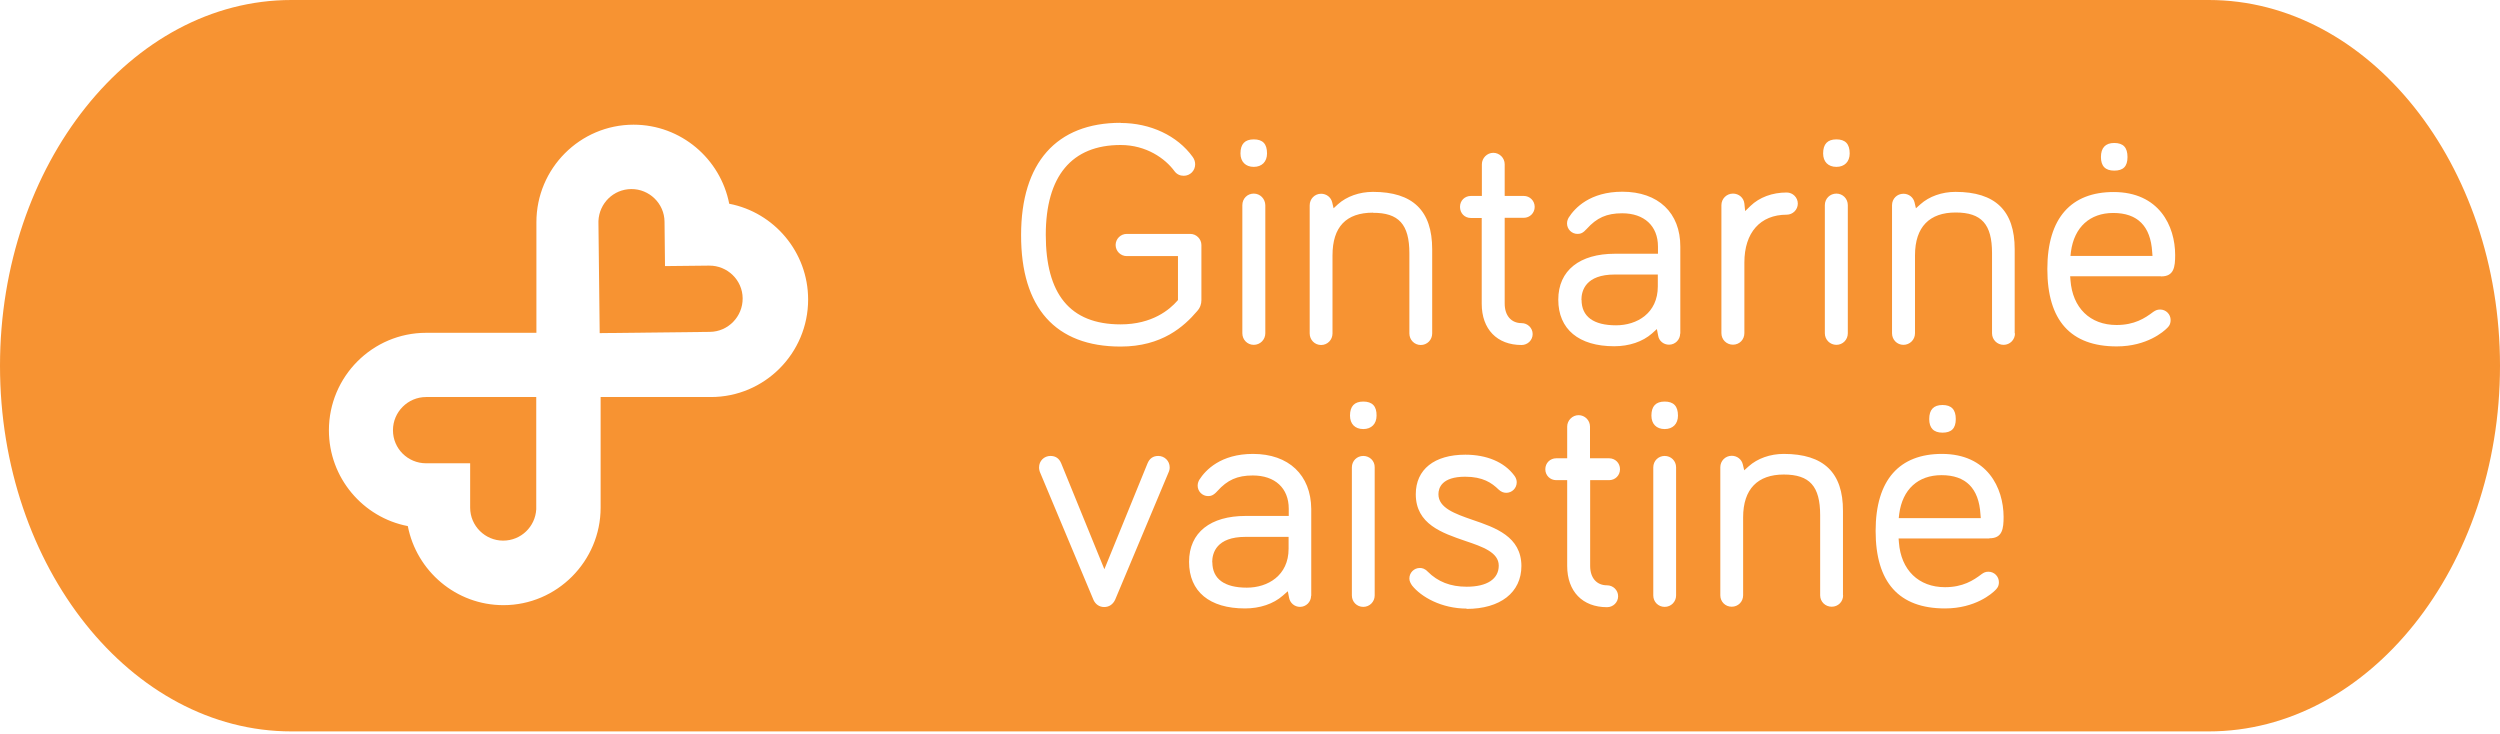
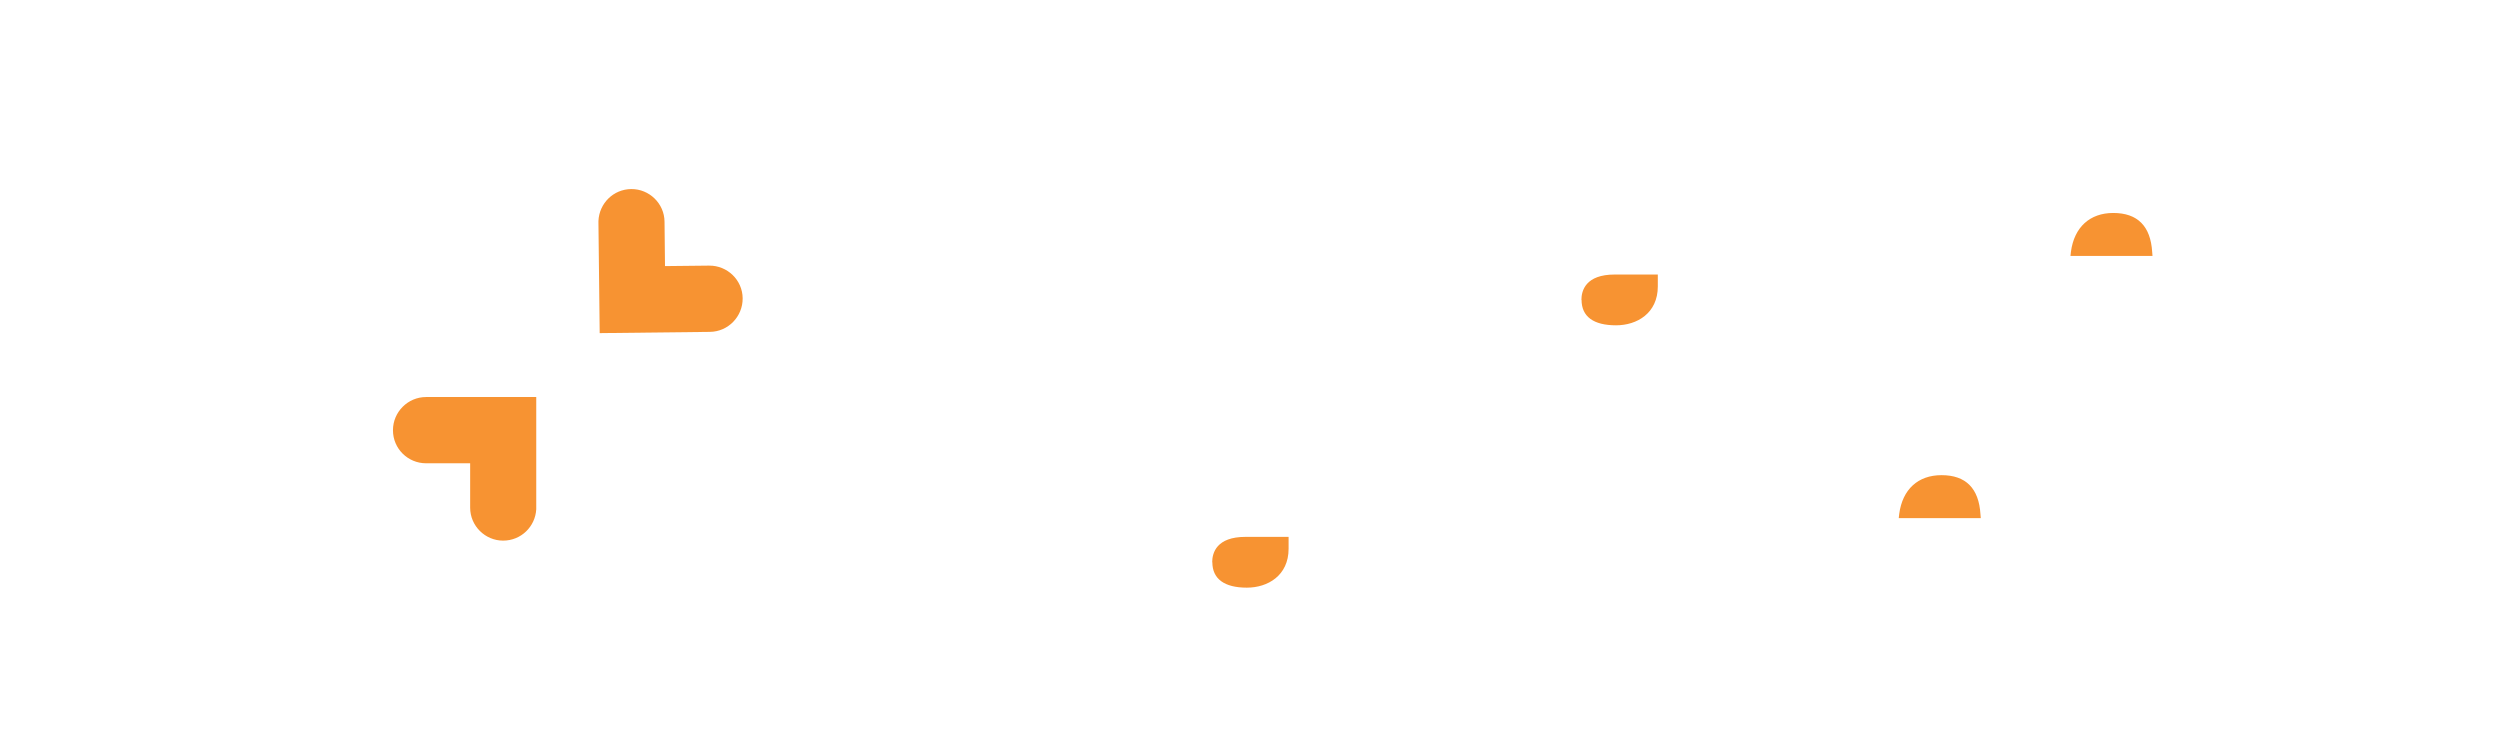
<svg xmlns="http://www.w3.org/2000/svg" width="160px" height="47px" viewBox="0 0 160 47" version="1.1">
  <title>logo-gintarine-vaistine</title>
  <g id="Page-1" stroke="none" stroke-width="1" fill="none" fill-rule="evenodd">
    <g id="logo-gintarine-vaistine" fill="#F79332">
      <g id="Group" transform="translate(77.58, 13.63)">
        <path d="M23.64,5.56 C23.64,6.63 24.4,7.19 25.85,7.19 C27.18,7.19 28.52,6.42 28.52,4.7 L28.52,3.94 L25.76,3.94 C23.91,3.94 23.63,4.96 23.63,5.57 L23.64,5.56 Z" id="Path" />
        <path d="M0.01,22.35 C0.01,23.42 0.78,23.98 2.22,23.98 C3.55,23.98 4.89,23.21 4.89,21.49 L4.89,20.73 L2.13,20.73 C0.28,20.73 -1.42108547e-14,21.75 -1.42108547e-14,22.36 L0.01,22.35 Z" id="Path" />
        <path d="M46.68,16.78 C45.17,16.78 44.18,17.69 43.97,19.26 L43.94,19.53 L49.19,19.53 L49.17,19.29 C49.07,17.62 48.23,16.78 46.68,16.78 L46.68,16.78 Z" id="Path" />
        <path d="M57.67,1.77635684e-15 C56.17,1.77635684e-15 55.17,0.91 54.96,2.48 L54.93,2.75 L60.18,2.75 L60.16,2.5 C60.06,0.84 59.22,1.77635684e-15 57.67,1.77635684e-15 L57.67,1.77635684e-15 Z" id="Path" />
      </g>
      <path d="M43.63,14.44 C43.63,14.51 43.63,14.38 43.63,14.44 L43.63,14.44 Z" id="Path" fill-rule="nonzero" />
      <path d="M29.13,32.27 C29.13,32.2 29.13,32.33 29.13,32.27 L29.13,32.27 Z" id="Path" fill-rule="nonzero" />
      <g id="Group">
        <path d="M25.15,27.54 C25.15,28.71 26.1,29.65 27.27,29.65 L30.09,29.65 L30.09,32.49 C30.09,33.66 31.05,34.6 32.2,34.6 C33.35,34.6 34.26,33.7 34.32,32.59 L34.32,25.41 L34.32,25.41 C34.32,25.41 27.27,25.41 27.27,25.41 C26.1,25.41 25.15,26.37 25.15,27.53 L25.15,27.54 Z" id="Path" />
        <path d="M47.53,19.09 C47.52,17.92 46.55,16.99 45.39,17 L45.31,17 C45.31,17 42.56,17.03 42.56,17.03 L42.53,14.19 C42.52,13.02 41.55,12.09 40.4,12.1 C39.25,12.11 38.35,13.02 38.3,14.14 L38.3,14.25 C38.3,14.25 38.38,21.32 38.38,21.32 L38.38,21.32 C38.38,21.32 45.43,21.24 45.43,21.24 C46.6,21.23 47.54,20.26 47.53,19.09 L47.53,19.09 Z" id="Path" />
-         <path d="M141.36,0 L18.65,0 C8.39,0 0,10.53 0,23.41 C0,36.29 8.39,46.81 18.65,46.81 L141.36,46.81 C151.61,46.81 160,36.29 160,23.41 C160,10.53 151.61,0 141.36,0 Z M135.31,9.15 C135.89,9.15 136.16,9.44 136.16,10.05 C136.16,10.66 135.88,10.92 135.31,10.92 C134.74,10.92 134.46,10.63 134.46,10.05 C134.46,9.47 134.74,9.15 135.31,9.15 Z M110.17,13.13 C110.17,12.72 110.5,12.39 110.91,12.39 C111.29,12.39 111.6,12.66 111.64,13.03 L111.69,13.51 L112.03,13.18 C112.6,12.63 113.42,12.32 114.35,12.32 C114.74,12.32 115.06,12.64 115.06,13.03 C115.06,13.42 114.74,13.74 114.35,13.74 C112.65,13.74 111.64,14.89 111.64,16.8 L111.64,21.32 C111.64,21.74 111.32,22.06 110.91,22.06 C110.5,22.06 110.17,21.74 110.17,21.32 L110.17,13.12 L110.17,13.13 Z M80.24,8.92 C80.82,8.92 81.09,9.21 81.09,9.82 C81.09,10.35 80.76,10.68 80.24,10.68 C79.72,10.68 79.39,10.35 79.39,9.82 C79.39,9.22 79.67,8.92 80.24,8.92 Z M80.98,13.13 L80.98,21.33 C80.98,21.74 80.65,22.07 80.24,22.07 C79.83,22.07 79.51,21.74 79.51,21.33 L79.51,13.13 C79.51,12.71 79.83,12.39 80.24,12.39 C80.65,12.39 80.97,12.72 80.98,13.13 Z M45.49,25.41 L38.44,25.41 L38.44,32.49 C38.44,35.92 35.64,38.73 32.22,38.73 C29.19,38.73 26.66,36.55 26.1,33.67 C23.23,33.12 21.05,30.58 21.05,27.54 C21.05,24.1 23.84,21.3 27.27,21.3 L28.64,21.3 C28.64,21.3 28.67,21.3 28.68,21.3 L34.33,21.3 L34.33,14.22 C34.33,10.78 37.12,7.98 40.55,7.98 C43.58,7.98 46.11,10.16 46.67,13.04 C49.54,13.59 51.72,16.13 51.72,19.17 C51.72,22.61 48.93,25.41 45.5,25.41 L45.49,25.41 Z M71.72,7.87 C73.62,7.87 75.35,8.68 76.33,10.04 C76.44,10.19 76.49,10.35 76.49,10.52 C76.49,10.92 76.17,11.25 75.76,11.25 C75.53,11.25 75.32,11.16 75.17,10.96 C74.58,10.15 73.37,9.28 71.72,9.28 C68.59,9.28 66.93,11.27 66.93,15.03 C66.93,18.79 68.45,20.76 71.72,20.76 C73.75,20.76 74.86,19.81 75.35,19.25 L75.39,19.2 L75.39,16.39 L72.11,16.39 C71.72,16.39 71.4,16.07 71.4,15.68 C71.4,15.29 71.72,14.97 72.11,14.97 L76.18,14.97 C76.57,14.97 76.89,15.3 76.89,15.68 L76.89,19.21 C76.89,19.46 76.81,19.7 76.61,19.92 C75.78,20.89 74.37,22.18 71.72,22.18 C67.55,22.18 65.34,19.7 65.35,15.04 C65.35,10.42 67.61,7.86 71.72,7.86 L71.72,7.87 Z M74.81,30.18 L71.37,38.38 C71.23,38.68 70.98,38.85 70.67,38.85 C70.36,38.85 70.12,38.68 69.99,38.41 L66.55,30.2 C66.53,30.13 66.5,30.05 66.5,29.91 C66.5,29.5 66.82,29.18 67.23,29.18 C67.56,29.18 67.79,29.34 67.92,29.66 L70.68,36.43 L73.44,29.66 C73.57,29.34 73.8,29.18 74.13,29.18 C74.53,29.18 74.86,29.5 74.86,29.91 C74.86,30.04 74.83,30.13 74.81,30.18 L74.81,30.18 Z M83.91,38.13 C83.91,38.52 83.59,38.84 83.2,38.84 C82.85,38.84 82.56,38.59 82.5,38.25 L82.42,37.84 L82.1,38.12 C81.5,38.65 80.63,38.94 79.68,38.94 C77.41,38.94 76.1,37.86 76.1,35.96 C76.1,34.06 77.49,33.02 79.72,33.02 L82.48,33.02 L82.48,32.56 C82.48,31.24 81.6,30.43 80.18,30.43 C79.18,30.43 78.55,30.72 77.91,31.43 C77.67,31.7 77.5,31.75 77.32,31.75 C76.95,31.75 76.65,31.45 76.65,31.08 C76.65,30.91 76.71,30.79 76.76,30.7 C77.15,30.09 78.12,29.05 80.19,29.05 C82.48,29.05 83.9,30.4 83.92,32.57 L83.92,38.13 L83.91,38.13 Z M87.98,38.11 C87.98,38.51 87.66,38.84 87.25,38.84 C86.84,38.84 86.52,38.52 86.52,38.11 L86.52,29.91 C86.52,29.5 86.84,29.18 87.25,29.18 C87.66,29.18 87.99,29.5 87.98,29.91 L87.98,38.11 Z M87.25,27.46 C86.72,27.46 86.4,27.13 86.4,26.6 C86.4,26 86.68,25.7 87.25,25.7 C87.82,25.7 88.11,25.99 88.1,26.6 C88.1,27.13 87.77,27.46 87.25,27.46 Z M87.88,13.61 C86.15,13.61 85.28,14.52 85.28,16.35 L85.28,21.34 C85.28,21.75 84.96,22.08 84.55,22.08 C84.14,22.08 83.82,21.75 83.82,21.34 L83.82,13.14 C83.82,12.73 84.14,12.4 84.55,12.4 C84.89,12.4 85.18,12.62 85.26,12.95 L85.35,13.33 L85.63,13.07 C86.19,12.57 87,12.28 87.87,12.28 C90.42,12.28 91.66,13.48 91.66,15.95 L91.66,21.34 C91.66,21.75 91.34,22.08 90.93,22.08 C90.52,22.08 90.2,21.75 90.2,21.34 L90.2,16.21 C90.2,14.36 89.52,13.61 87.86,13.62 L87.88,13.61 Z M93.88,38.95 C92.25,38.95 90.95,38.2 90.37,37.47 C90.27,37.32 90.2,37.19 90.2,37.02 C90.2,36.65 90.5,36.35 90.87,36.35 C91,36.35 91.18,36.38 91.37,36.58 C92.02,37.23 92.82,37.55 93.87,37.55 C95.18,37.55 95.92,37.05 95.92,36.2 C95.92,35.35 94.88,34.99 93.78,34.62 C92.3,34.11 90.61,33.55 90.61,31.63 C90.61,30.04 91.8,29.1 93.78,29.1 C95.15,29.1 96.27,29.57 96.91,30.43 C96.96,30.5 97.07,30.64 97.07,30.87 C97.07,31.24 96.77,31.54 96.4,31.54 C96.22,31.54 96.06,31.47 95.91,31.33 C95.47,30.9 94.9,30.51 93.77,30.51 C92.28,30.51 92.06,31.22 92.06,31.63 C92.06,32.51 93.12,32.88 94.24,33.27 C95.71,33.77 97.36,34.34 97.37,36.22 C97.37,37.92 96.02,38.97 93.85,38.97 L93.88,38.95 Z M97.38,20.68 C97.77,20.68 98.09,20.99 98.09,21.38 C98.09,21.77 97.77,22.08 97.38,22.08 C95.81,22.08 94.83,21.07 94.83,19.44 L94.83,13.95 L94.13,13.95 C93.74,13.95 93.44,13.65 93.44,13.24 C93.44,12.83 93.75,12.54 94.14,12.54 L94.84,12.54 L94.84,10.51 C94.84,10.12 95.17,9.78 95.57,9.78 C95.97,9.78 96.3,10.11 96.3,10.51 L96.3,12.54 L97.52,12.54 C97.91,12.54 98.22,12.85 98.22,13.24 C98.22,13.63 97.91,13.94 97.52,13.94 L96.3,13.94 L96.3,19.43 C96.3,20.2 96.72,20.68 97.38,20.68 L97.38,20.68 Z M102.85,37.46 C103.24,37.46 103.56,37.77 103.56,38.16 C103.56,38.55 103.24,38.86 102.85,38.86 C101.28,38.86 100.3,37.85 100.3,36.22 L100.3,30.73 L99.6,30.73 C99.21,30.73 98.9,30.43 98.9,30.03 C98.9,29.63 99.21,29.33 99.6,29.33 L100.3,29.33 L100.3,27.3 C100.3,26.91 100.63,26.57 101.03,26.57 C101.43,26.57 101.76,26.9 101.76,27.3 L101.76,29.33 L102.98,29.33 C103.37,29.33 103.68,29.63 103.68,30.03 C103.68,30.43 103.37,30.73 102.98,30.73 L101.77,30.73 L101.77,36.22 C101.77,36.98 102.18,37.46 102.85,37.46 L102.85,37.46 Z M107.27,38.11 C107.27,38.51 106.95,38.84 106.54,38.84 C106.13,38.84 105.81,38.52 105.81,38.11 L105.81,29.91 C105.81,29.5 106.13,29.18 106.54,29.18 C106.95,29.18 107.27,29.5 107.27,29.91 L107.27,38.11 Z M106.54,27.46 C106.01,27.46 105.69,27.13 105.69,26.6 C105.69,26 105.97,25.7 106.54,25.7 C107.11,25.7 107.39,25.99 107.39,26.6 C107.39,27.13 107.06,27.46 106.54,27.46 Z M107.53,21.35 C107.53,21.74 107.21,22.06 106.82,22.06 C106.47,22.06 106.17,21.82 106.12,21.47 L106.04,21.06 L105.73,21.34 C105.13,21.87 104.26,22.16 103.31,22.16 C101.04,22.16 99.73,21.07 99.73,19.18 C99.73,17.29 101.12,16.24 103.35,16.24 L106.11,16.24 L106.11,15.78 C106.11,14.46 105.23,13.65 103.82,13.65 C102.82,13.65 102.19,13.94 101.55,14.65 C101.31,14.92 101.15,14.97 100.96,14.97 C100.59,14.97 100.29,14.67 100.29,14.3 C100.29,14.13 100.35,14.01 100.4,13.92 C100.79,13.31 101.76,12.27 103.83,12.27 C106.13,12.27 107.55,13.62 107.54,15.79 L107.54,21.35 L107.53,21.35 Z M117.96,38.1 C117.96,38.51 117.64,38.83 117.23,38.83 C116.82,38.83 116.49,38.51 116.49,38.1 L116.49,32.97 C116.49,31.12 115.82,30.37 114.16,30.37 C112.5,30.37 111.56,31.29 111.56,33.11 L111.56,38.1 C111.56,38.51 111.24,38.83 110.83,38.83 C110.42,38.83 110.1,38.51 110.1,38.1 L110.1,29.9 C110.1,29.5 110.42,29.17 110.83,29.17 C111.17,29.17 111.46,29.39 111.54,29.72 L111.63,30.1 L111.92,29.84 C112.48,29.34 113.29,29.05 114.16,29.05 C116.72,29.05 117.96,30.25 117.95,32.7 L117.95,38.1 L117.96,38.1 Z M118.26,21.33 C118.26,21.74 117.94,22.07 117.53,22.07 C117.12,22.07 116.79,21.74 116.79,21.33 L116.79,13.13 C116.79,12.71 117.12,12.39 117.53,12.39 C117.94,12.39 118.26,12.72 118.26,13.13 L118.26,21.33 Z M117.53,10.68 C117,10.68 116.68,10.35 116.68,9.82 C116.68,9.22 116.96,8.92 117.53,8.92 C118.1,8.92 118.38,9.21 118.38,9.82 C118.38,10.35 118.05,10.68 117.53,10.68 Z M127.31,34.46 L121.51,34.46 L121.53,34.71 C121.66,36.48 122.79,37.58 124.48,37.58 C125.62,37.58 126.29,37.15 126.83,36.74 C126.96,36.65 127.06,36.59 127.26,36.59 C127.63,36.59 127.93,36.89 127.93,37.26 C127.93,37.54 127.8,37.67 127.69,37.78 C127.69,37.78 127.69,37.78 127.69,37.78 C127.5,37.97 126.43,38.94 124.48,38.94 C121.53,38.94 120.04,37.27 120.04,33.98 C120.04,30.69 121.58,29.05 124.28,29.05 C127.19,29.05 128.22,31.22 128.23,33.07 C128.23,33.83 128.16,34.45 127.33,34.45 L127.31,34.46 Z M123.47,26.82 C123.47,26.22 123.75,25.92 124.32,25.92 C124.89,25.92 125.17,26.21 125.17,26.82 C125.17,27.43 124.88,27.69 124.32,27.69 C123.76,27.69 123.47,27.4 123.47,26.82 Z M128.96,21.33 C128.96,21.74 128.64,22.07 128.23,22.07 C127.82,22.07 127.49,21.74 127.49,21.33 L127.49,16.2 C127.49,14.35 126.82,13.6 125.16,13.6 C123.5,13.6 122.56,14.51 122.56,16.34 L122.56,21.33 C122.56,21.74 122.23,22.07 121.82,22.07 C121.41,22.07 121.09,21.74 121.09,21.33 L121.09,13.13 C121.09,12.72 121.41,12.4 121.82,12.4 C122.16,12.4 122.45,12.62 122.53,12.95 L122.62,13.33 L122.91,13.07 C123.47,12.57 124.28,12.28 125.15,12.28 C127.7,12.28 128.94,13.48 128.94,15.95 L128.94,21.34 L128.96,21.33 Z M138.29,17.68 L132.49,17.68 L132.51,17.93 C132.64,19.7 133.76,20.8 135.46,20.8 C136.6,20.8 137.27,20.37 137.81,19.96 C137.95,19.87 138.05,19.81 138.25,19.81 C138.62,19.81 138.92,20.11 138.92,20.48 C138.92,20.77 138.79,20.91 138.68,21.01 C138.49,21.2 137.42,22.17 135.47,22.17 C132.52,22.17 131.03,20.51 131.03,17.22 C131.03,13.93 132.57,12.29 135.27,12.29 C138.18,12.29 139.21,14.46 139.21,16.32 C139.21,17.08 139.14,17.7 138.3,17.69 L138.29,17.68 Z" id="Shape" />
      </g>
    </g>
  </g>
</svg>